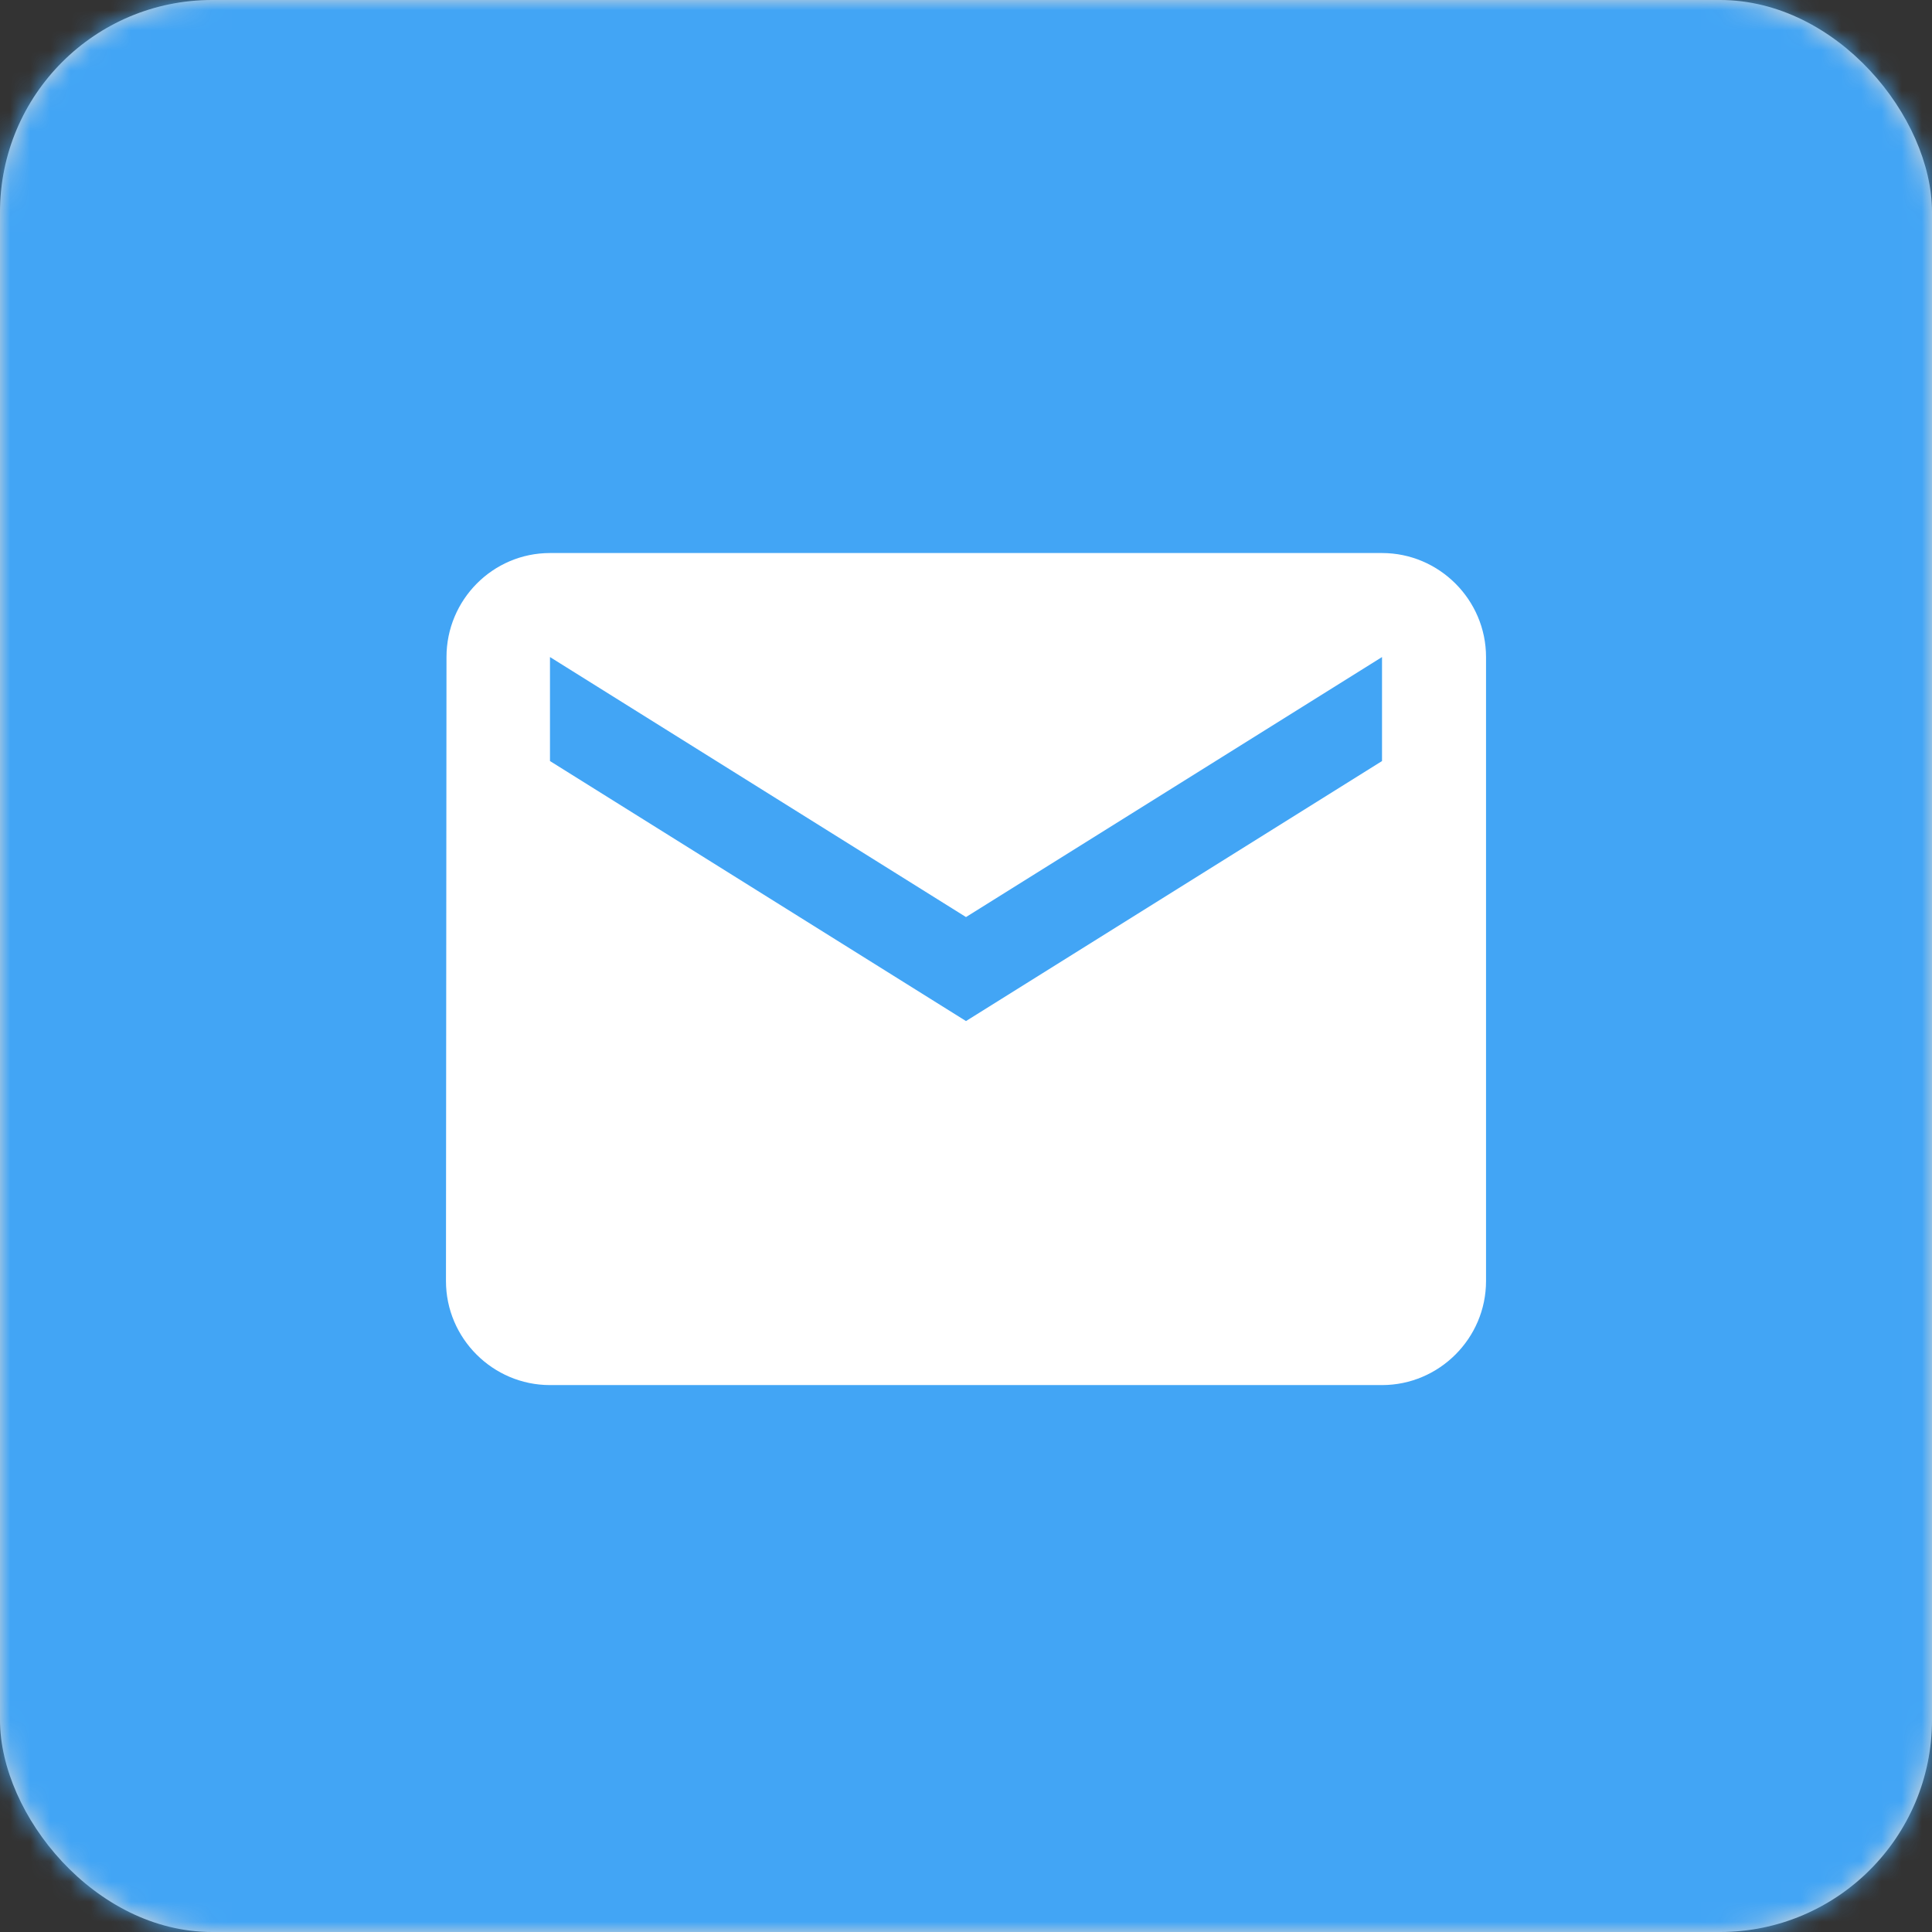
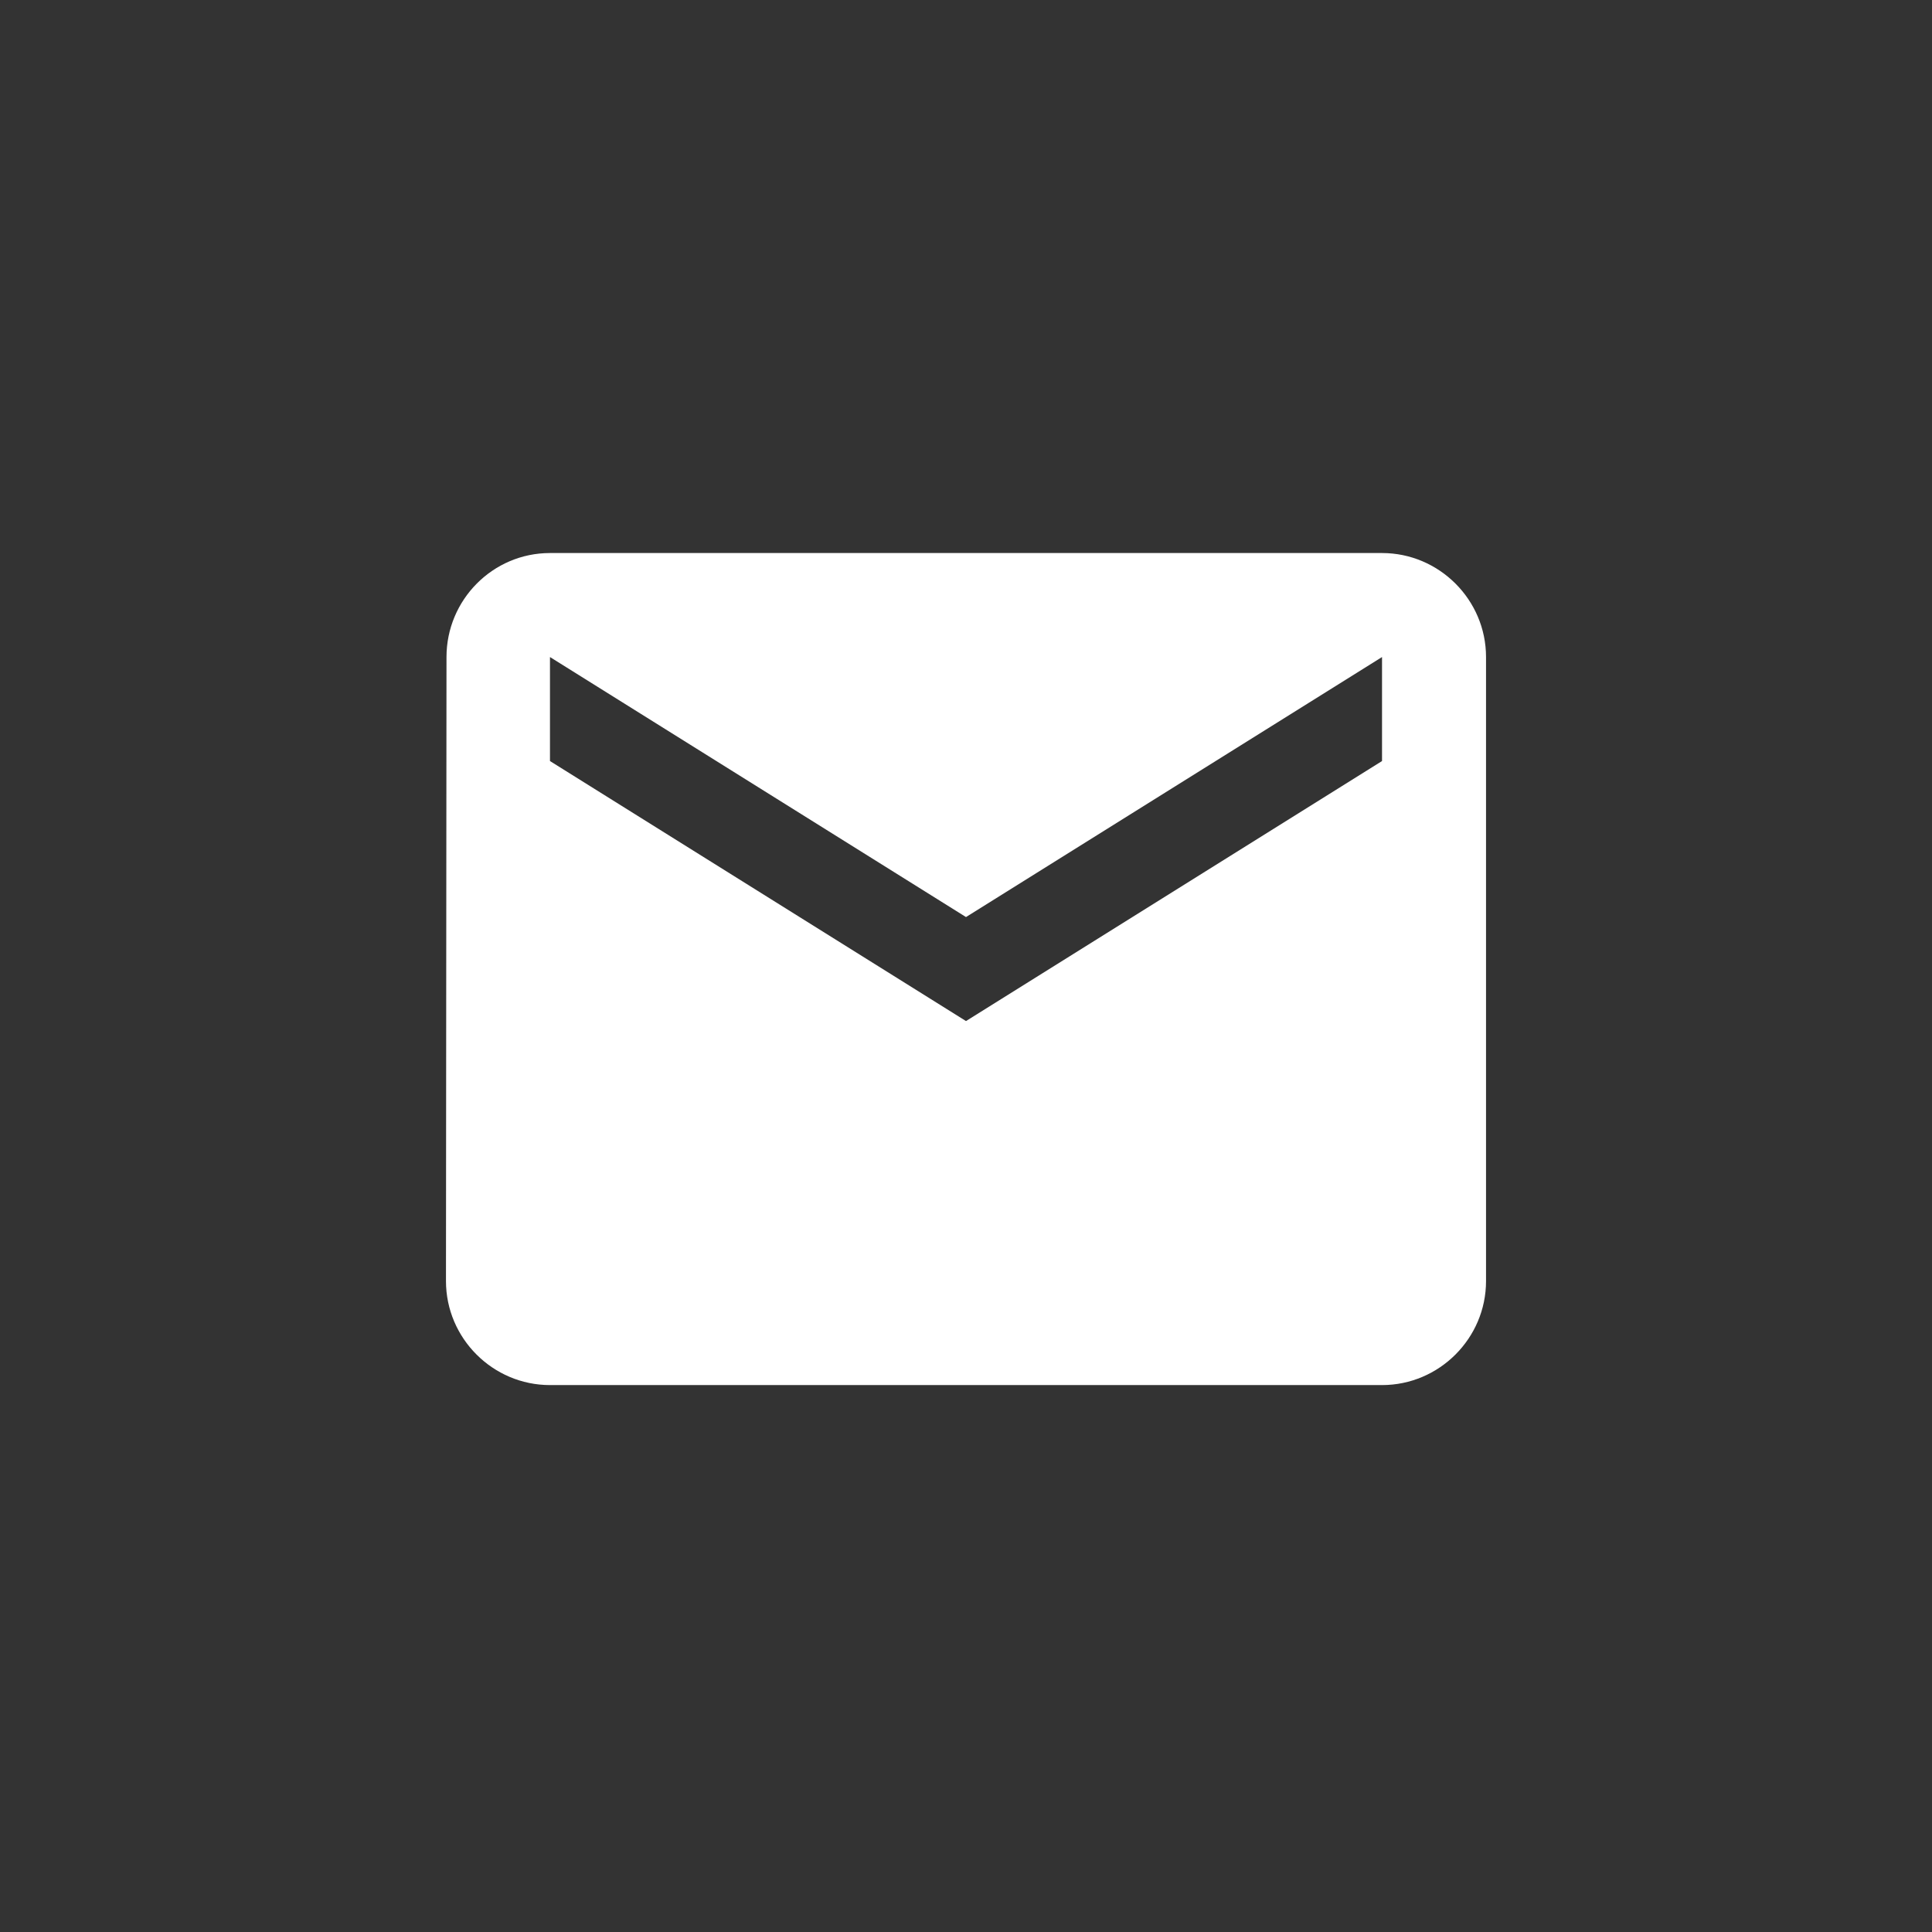
<svg xmlns="http://www.w3.org/2000/svg" xmlns:xlink="http://www.w3.org/1999/xlink" width="96" height="96">
  <rect width="100%" height="100%" fill="#333333" stroke="none" />
  <defs>
-     <rect id="a" x="0" y="0" width="96" height="96" rx="10.537" />
-   </defs>
+     </defs>
  <g fill="none" fill-rule="evenodd">
    <mask id="b" fill="#fff">
      <use xlink:href="#a" />
    </mask>
    <use fill="#D8D8D8" xlink:href="#a" />
-     <path fill="#42A5F5" mask="url(#b)" d="M0 0h96v96H0z" />
    <path d="M68.672 27.48H27.328c-2.842 0-5.142 2.326-5.142 5.168l-.026 31.008c0 2.842 2.326 5.168 5.168 5.168h41.344c2.842 0 5.168-2.326 5.168-5.168V32.648c0-2.842-2.326-5.168-5.168-5.168zm0 10.336L48 50.736l-20.672-12.92v-5.168L48 45.568l20.672-12.92v5.168z" fill="#FFF" fill-rule="nonzero" />
  </g>
</svg>